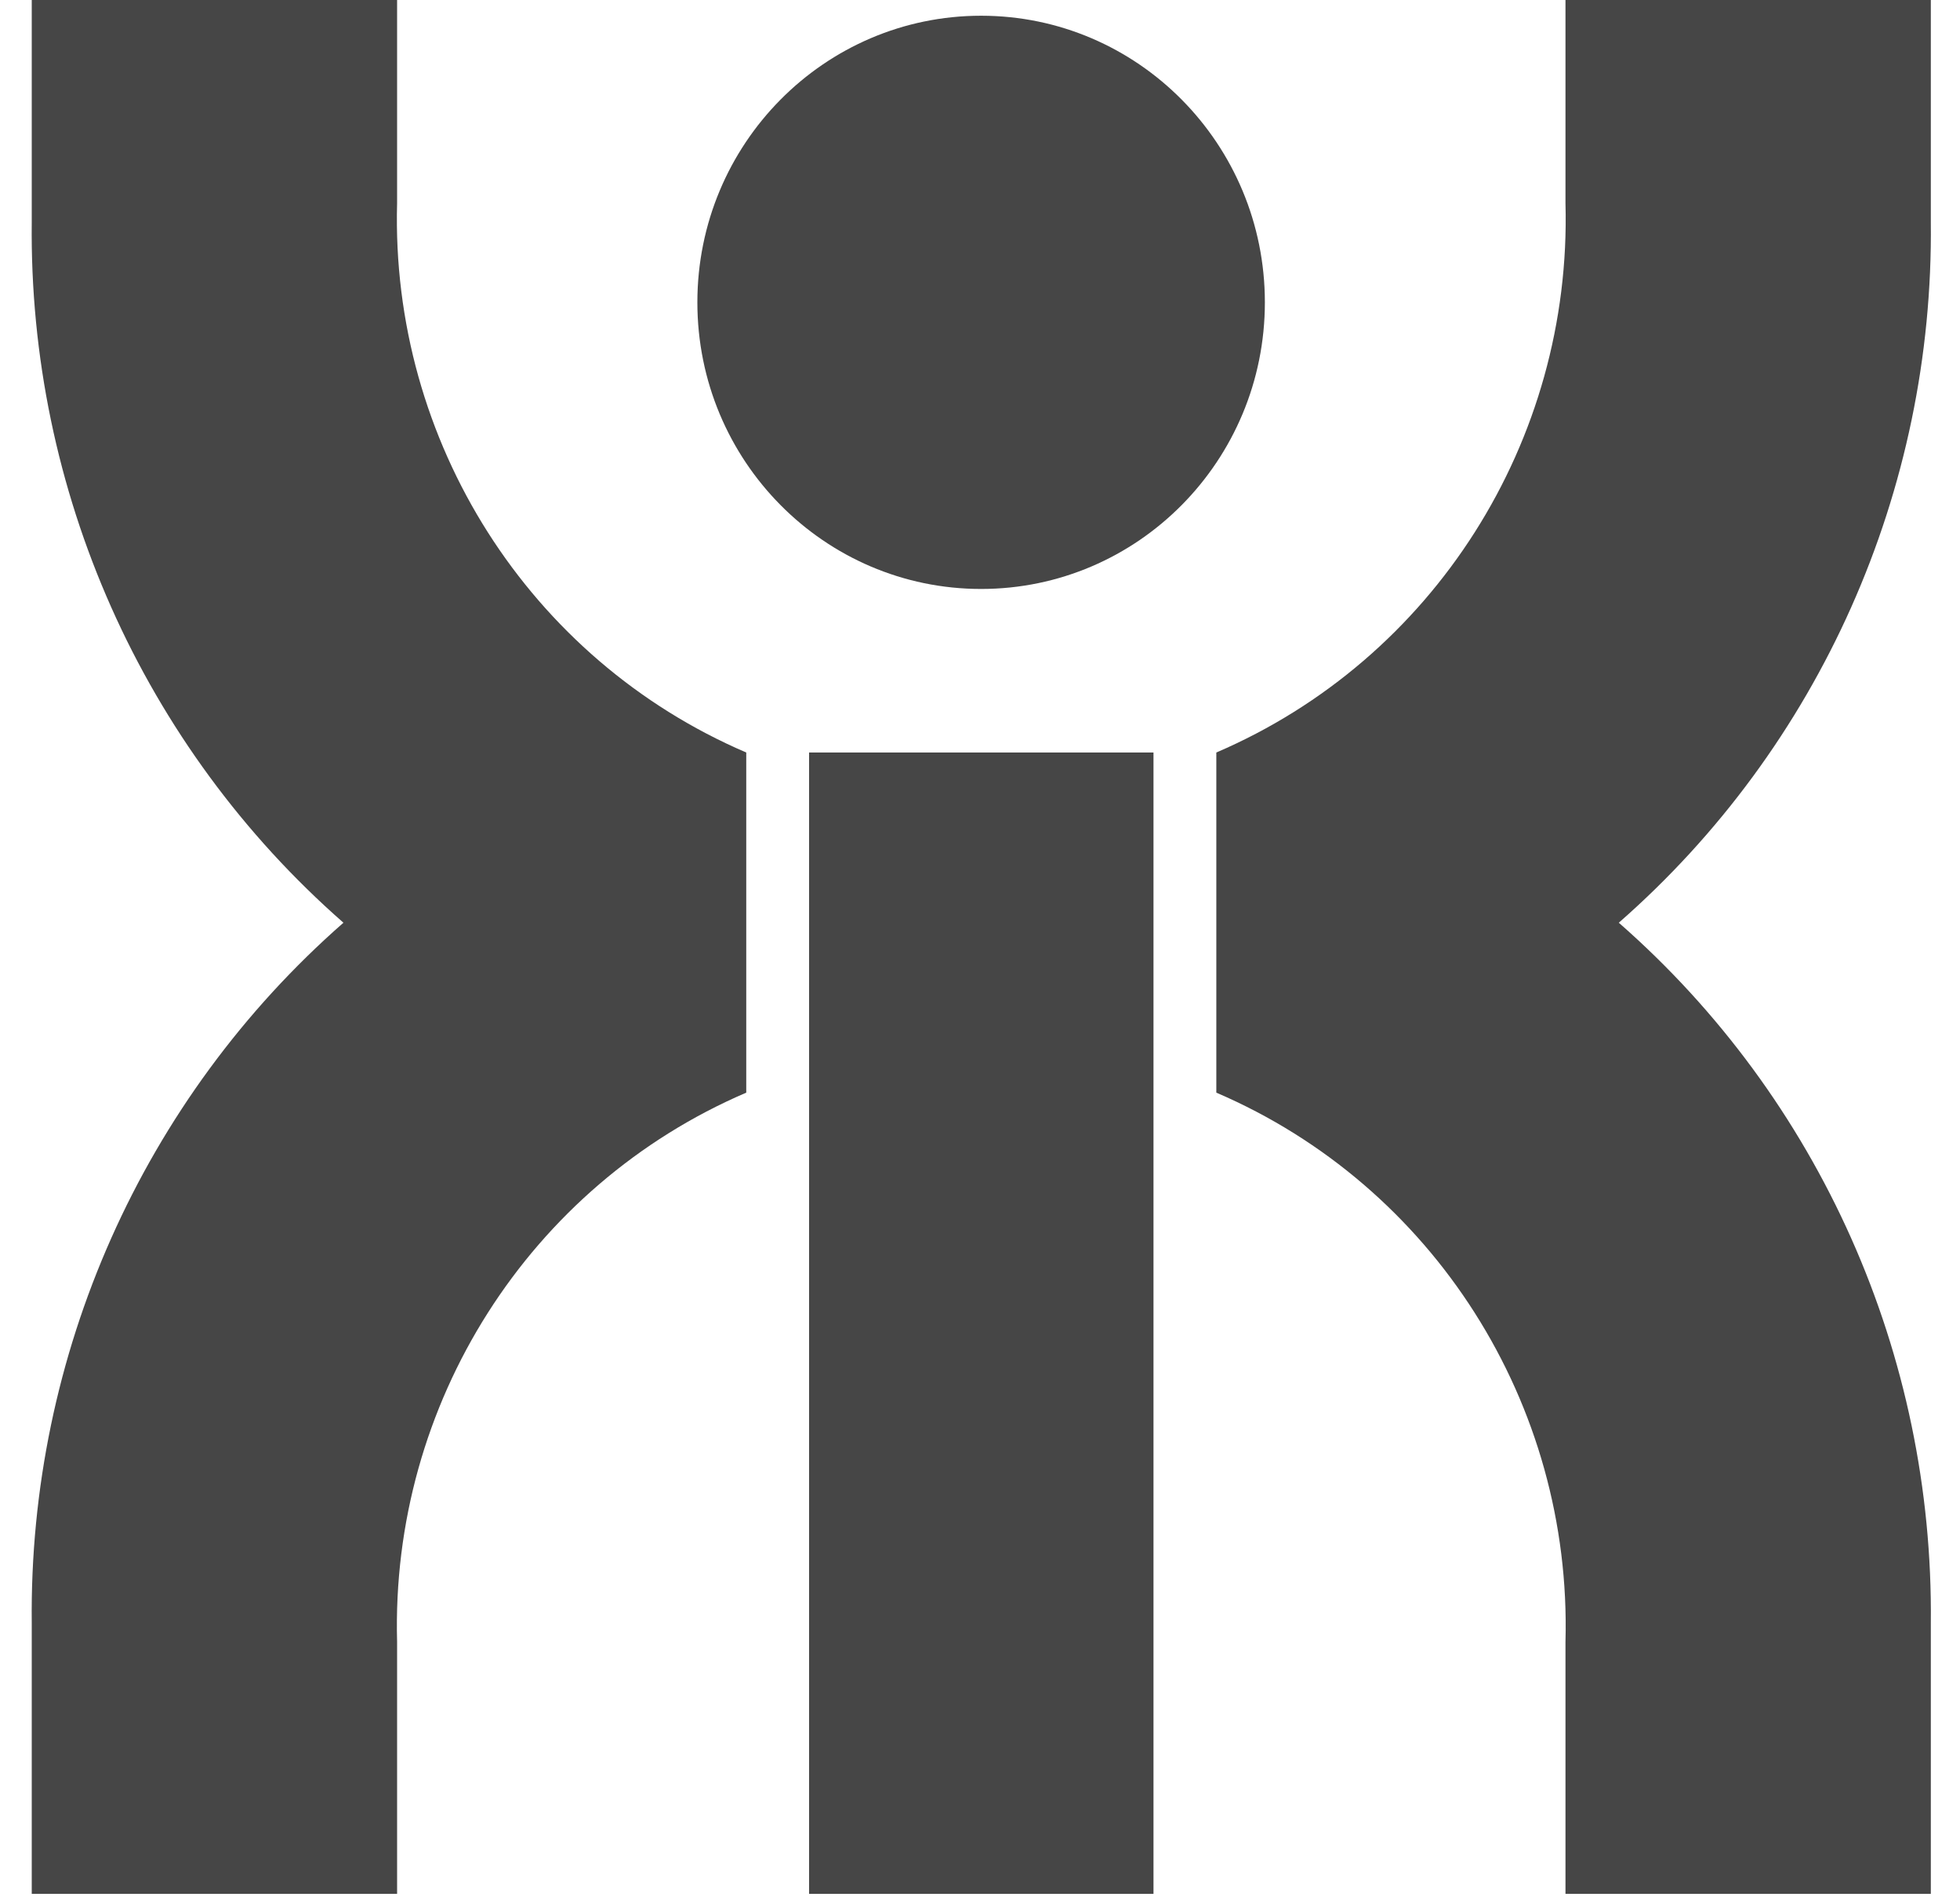
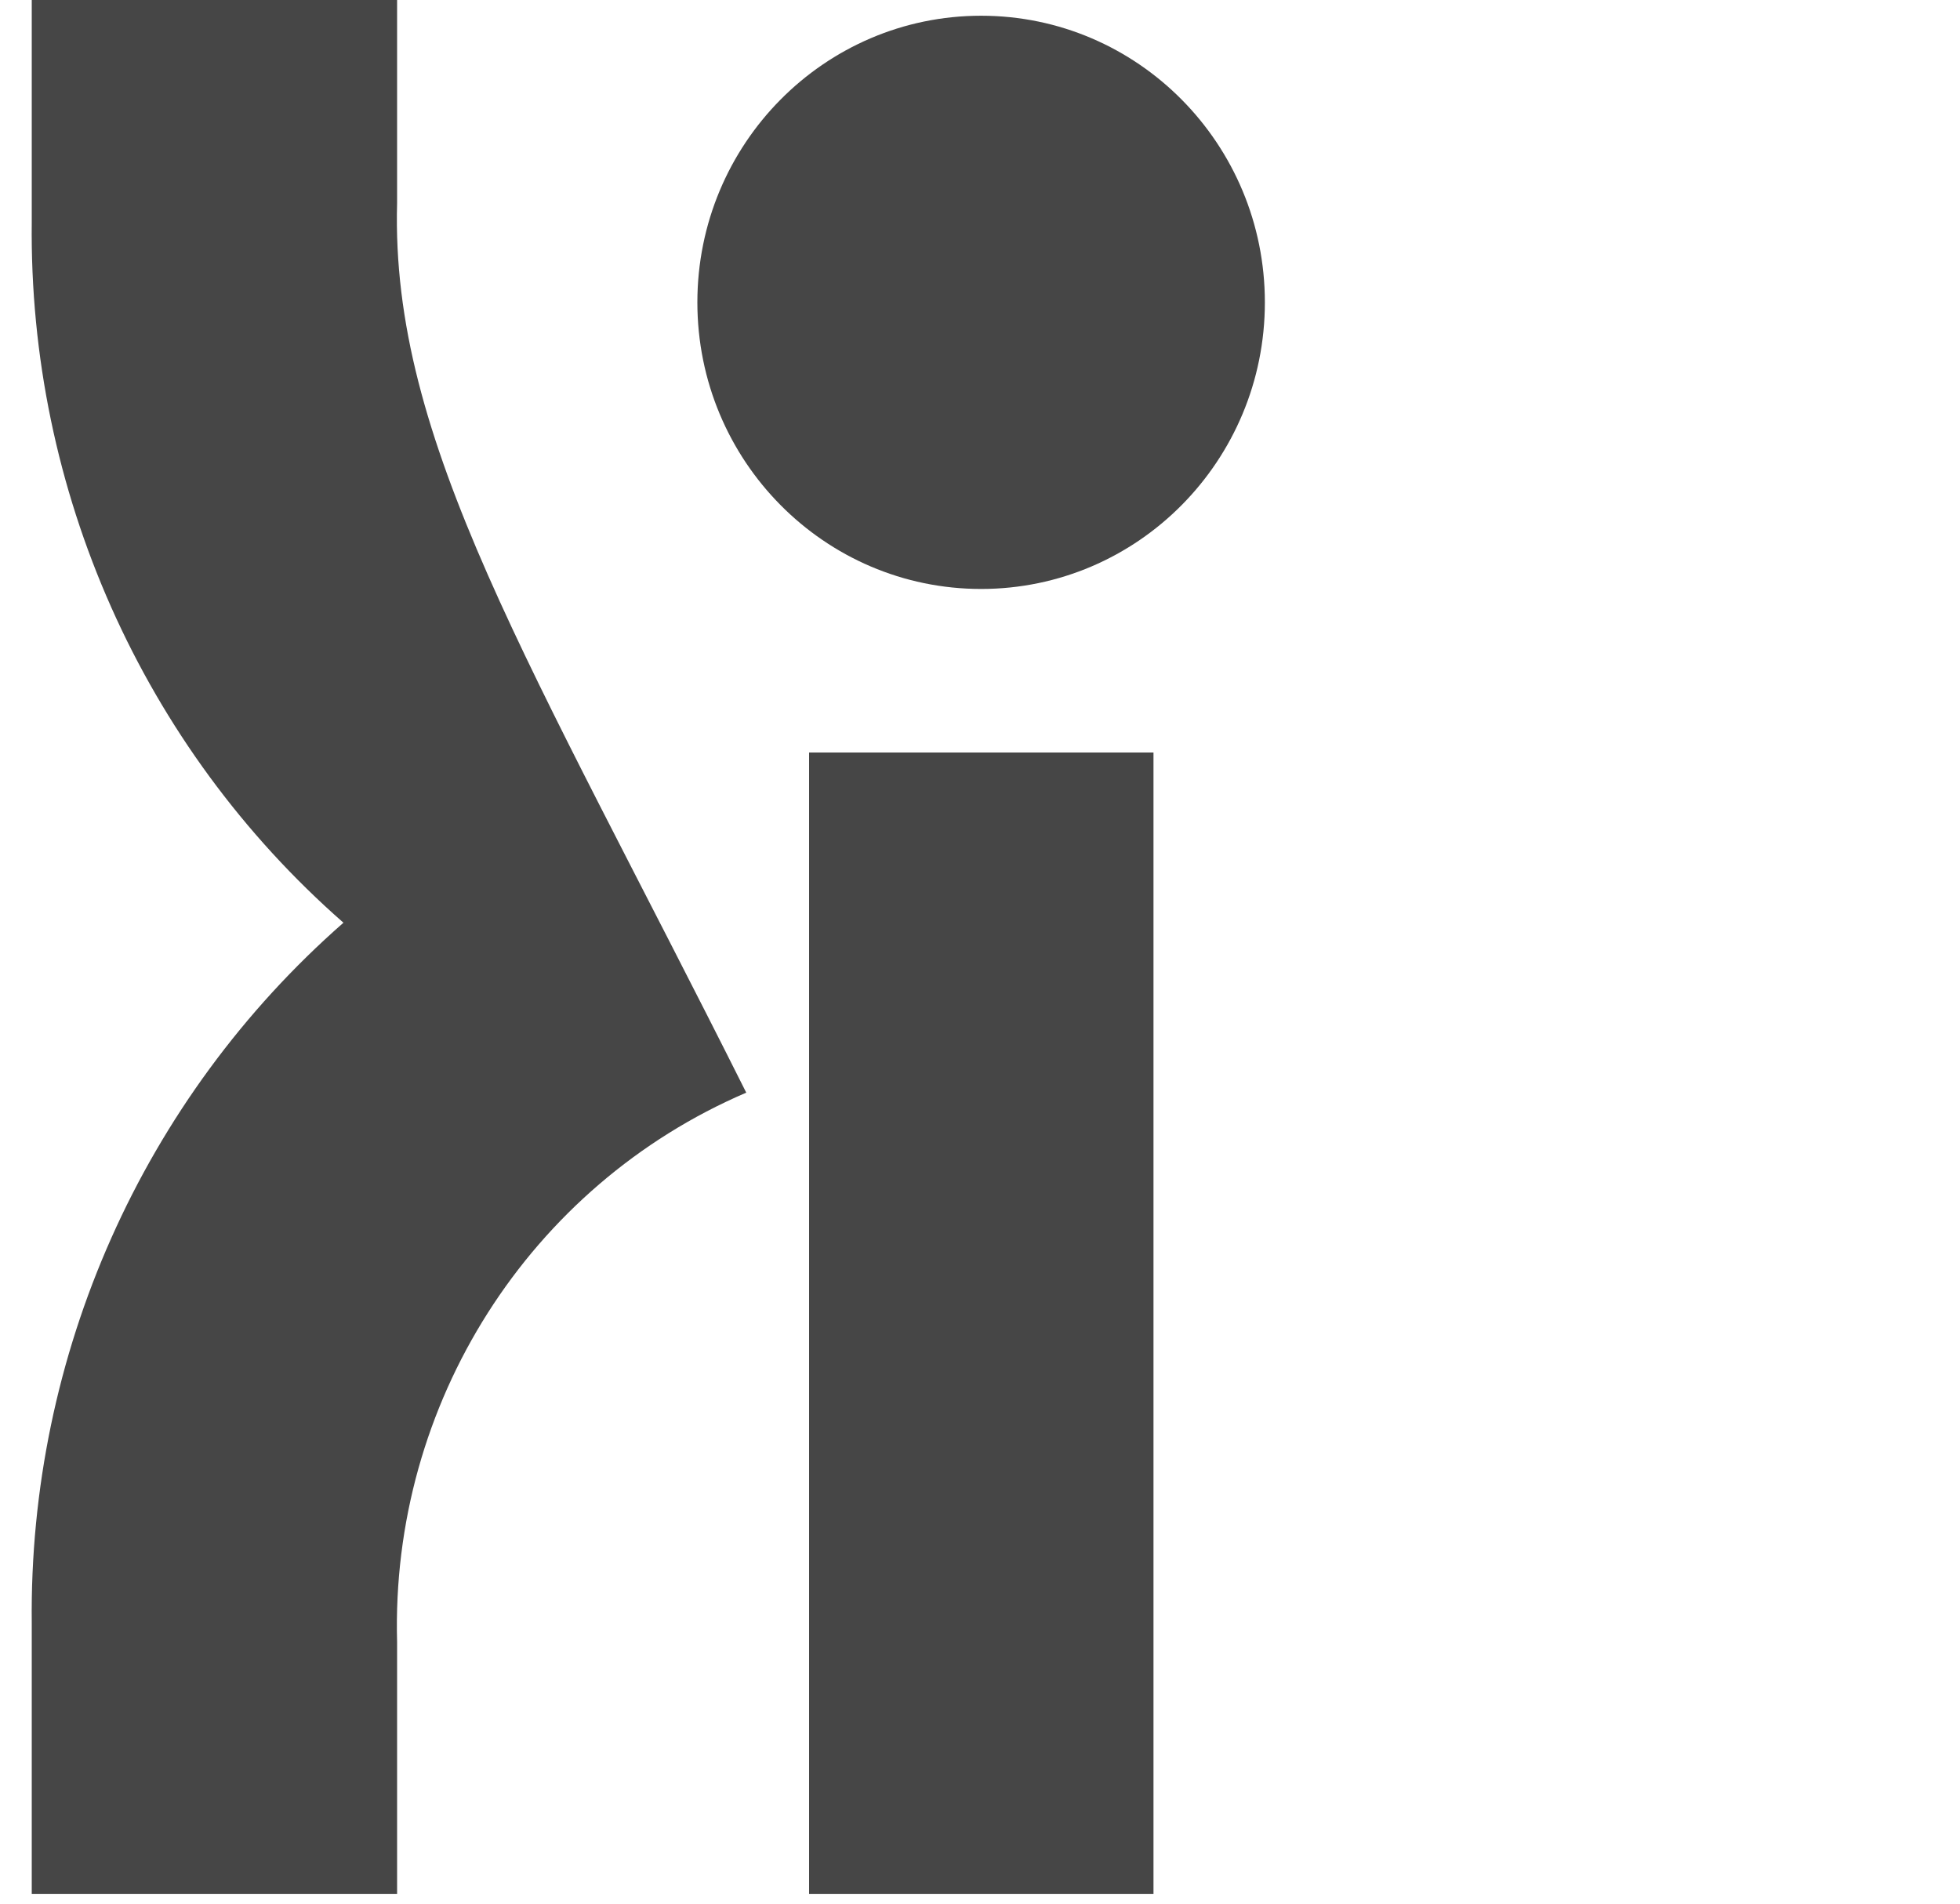
<svg xmlns="http://www.w3.org/2000/svg" width="35px" height="34px" viewBox="0 0 35 34" version="1.1">
  <title>詠和logo</title>
  <desc>Created with Sketch.</desc>
  <g id="Page-1" stroke="none" stroke-width="1" fill="none" fill-rule="evenodd">
    <g id="Index02" transform="translate(-1675, -3109)" fill="#464646" fill-rule="nonzero">
      <g id="詠和logo" transform="translate(1675, 3109)">
-         <path d="M7.091,3.63 L7.091,0 L0.567,0 L0.567,3.963 C0.511,8.759 2.547,13.337 6.133,16.48 C2.548,19.623 0.513,24.198 0.567,28.992 L0.567,33.825 L7.091,33.825 L7.091,29.324 C6.975,25.071 9.448,21.179 13.326,19.515 L13.326,13.44 C9.448,11.776 6.975,7.884 7.091,3.63 Z" id="Shape" />
-         <path d="M34.479,3.963 L34.479,0 L27.955,0 L27.955,3.63 C28.071,7.884 25.597,11.776 21.72,13.44 L21.72,19.515 C25.597,21.179 28.071,25.071 27.955,29.324 L27.955,33.825 L34.479,33.825 L34.479,28.992 C34.531,24.197 32.493,19.621 28.907,16.48 C32.495,13.338 34.533,8.76 34.479,3.963 Z" id="Shape" />
+         <path d="M7.091,3.63 L7.091,0 L0.567,0 L0.567,3.963 C0.511,8.759 2.547,13.337 6.133,16.48 C2.548,19.623 0.513,24.198 0.567,28.992 L0.567,33.825 L7.091,33.825 L7.091,29.324 C6.975,25.071 9.448,21.179 13.326,19.515 C9.448,11.776 6.975,7.884 7.091,3.63 Z" id="Shape" />
        <ellipse id="Oval" cx="17.52" cy="5.4" rx="5.067" ry="5.119" />
        <polygon id="Rectangle-path" points="14.448 13.44 20.598 13.44 20.598 33.825 14.448 33.825" />
      </g>
    </g>
  </g>
</svg>